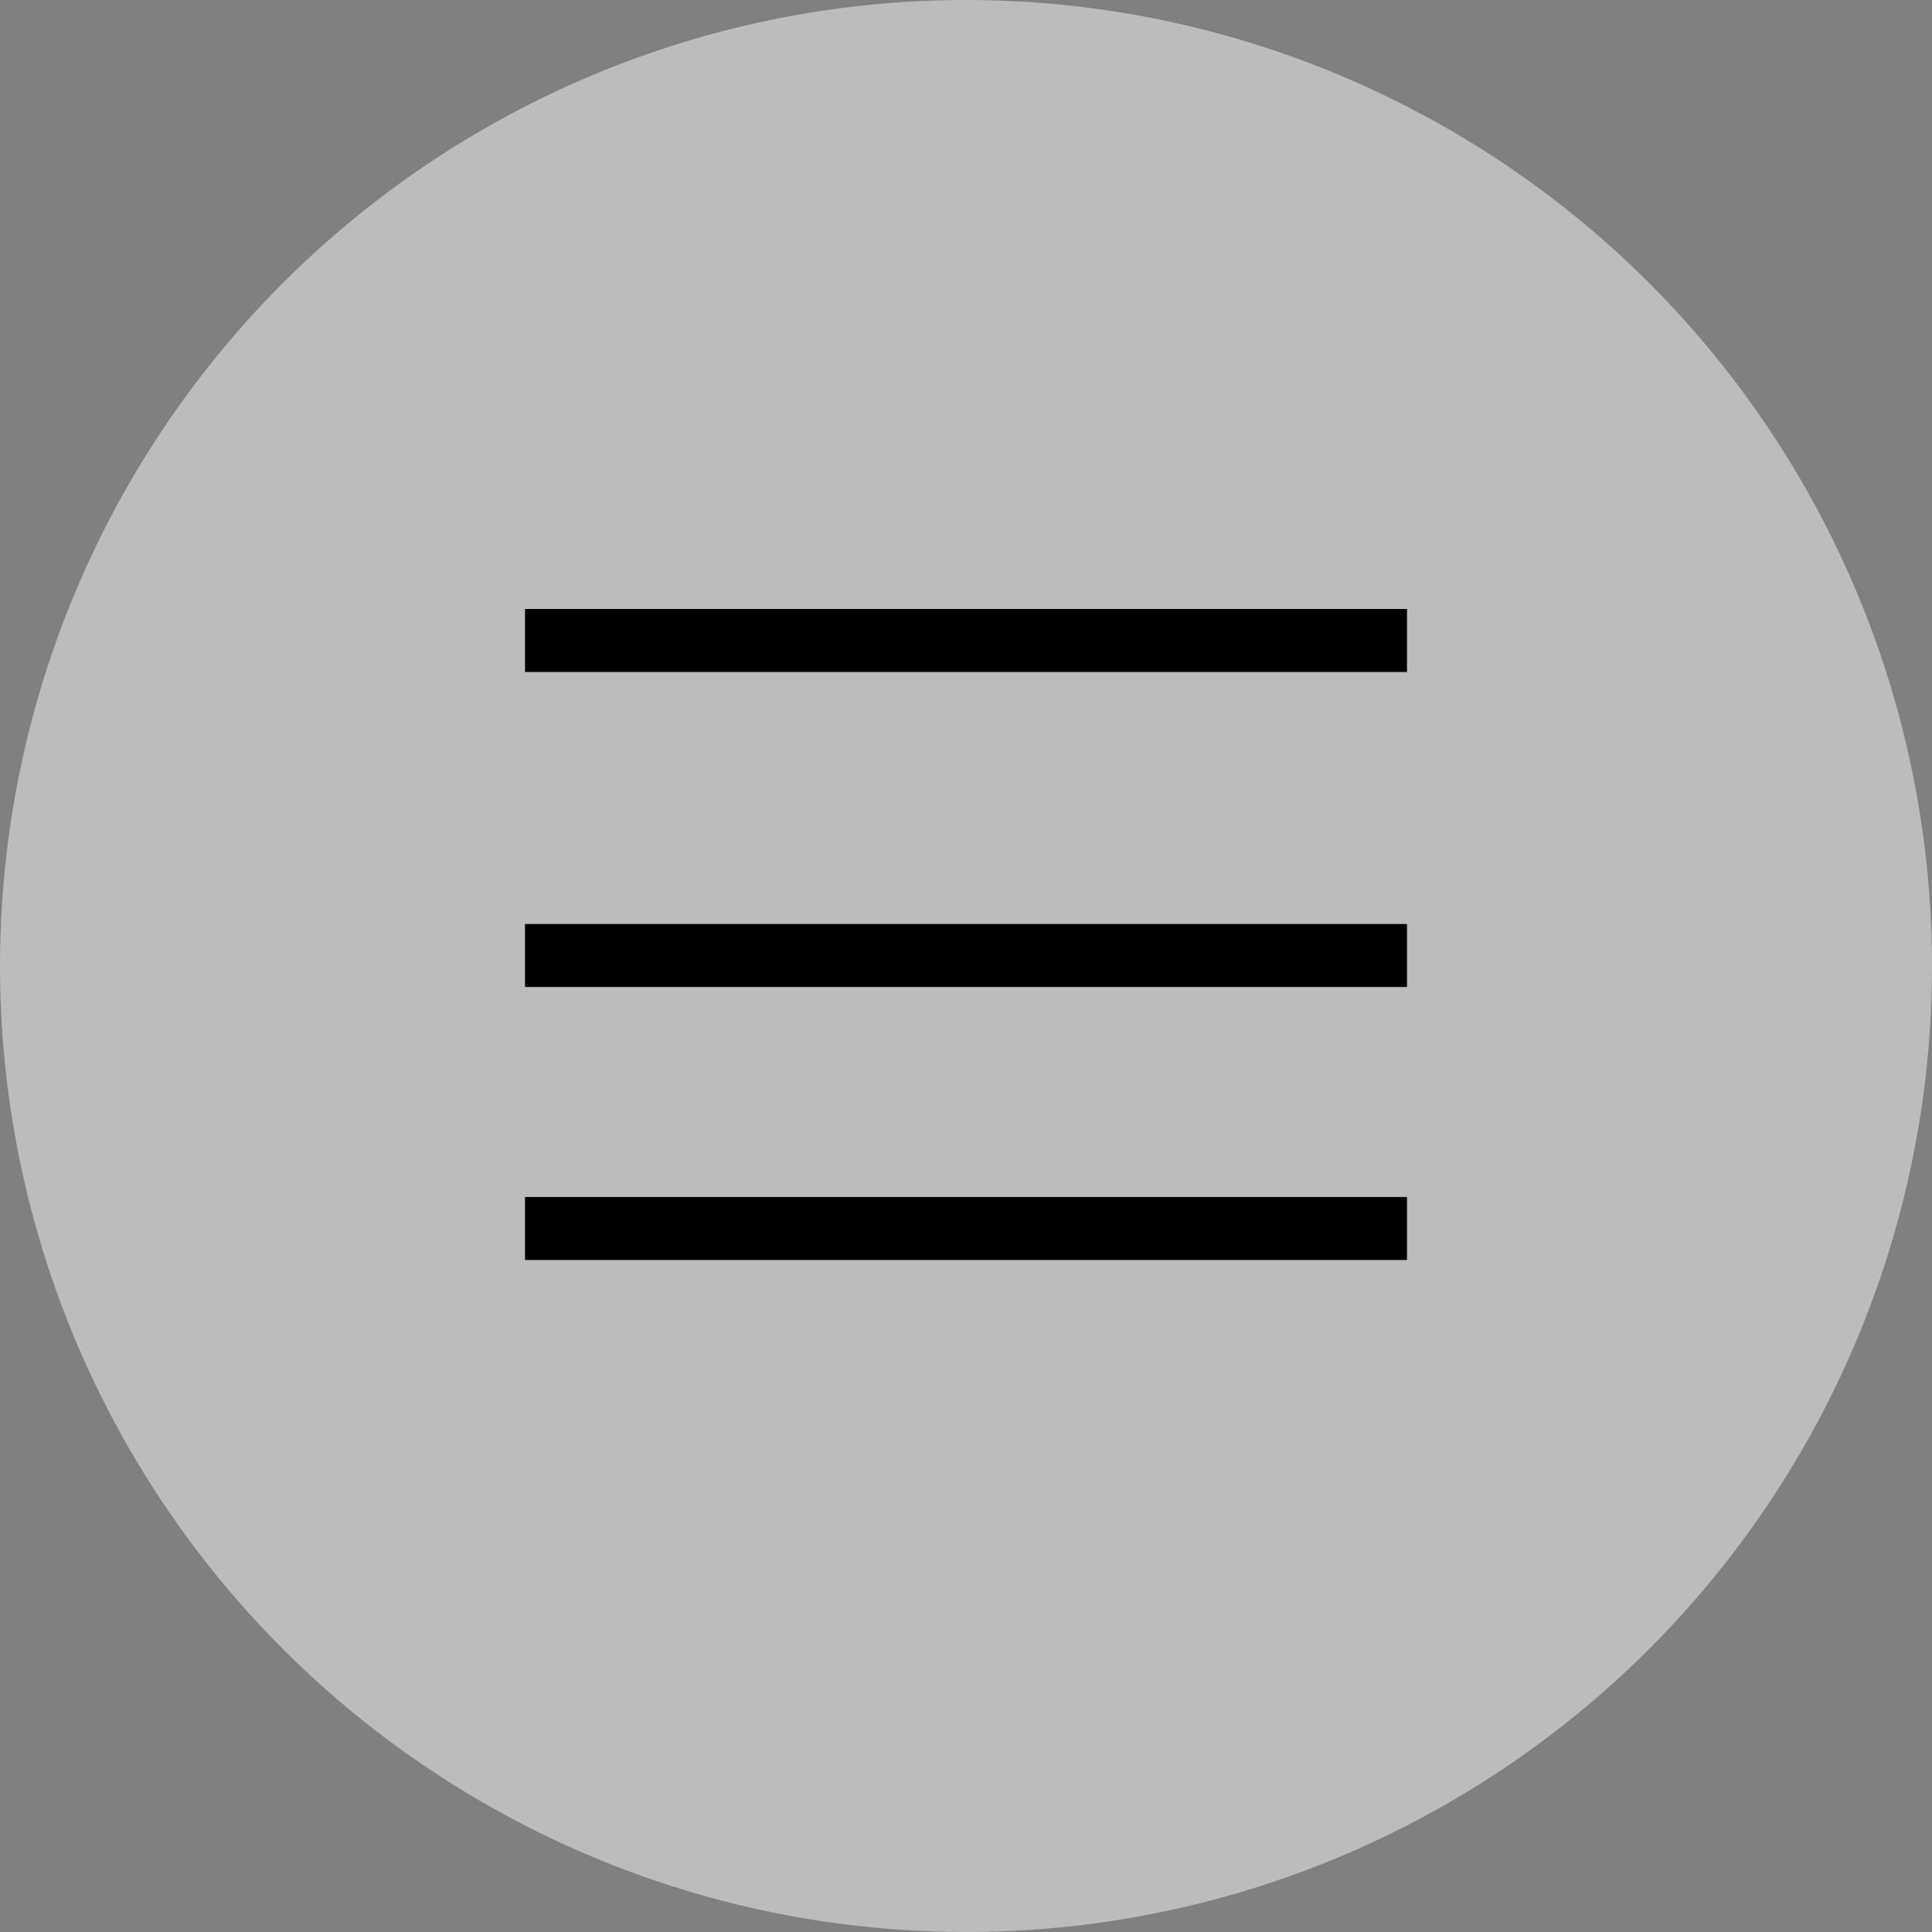
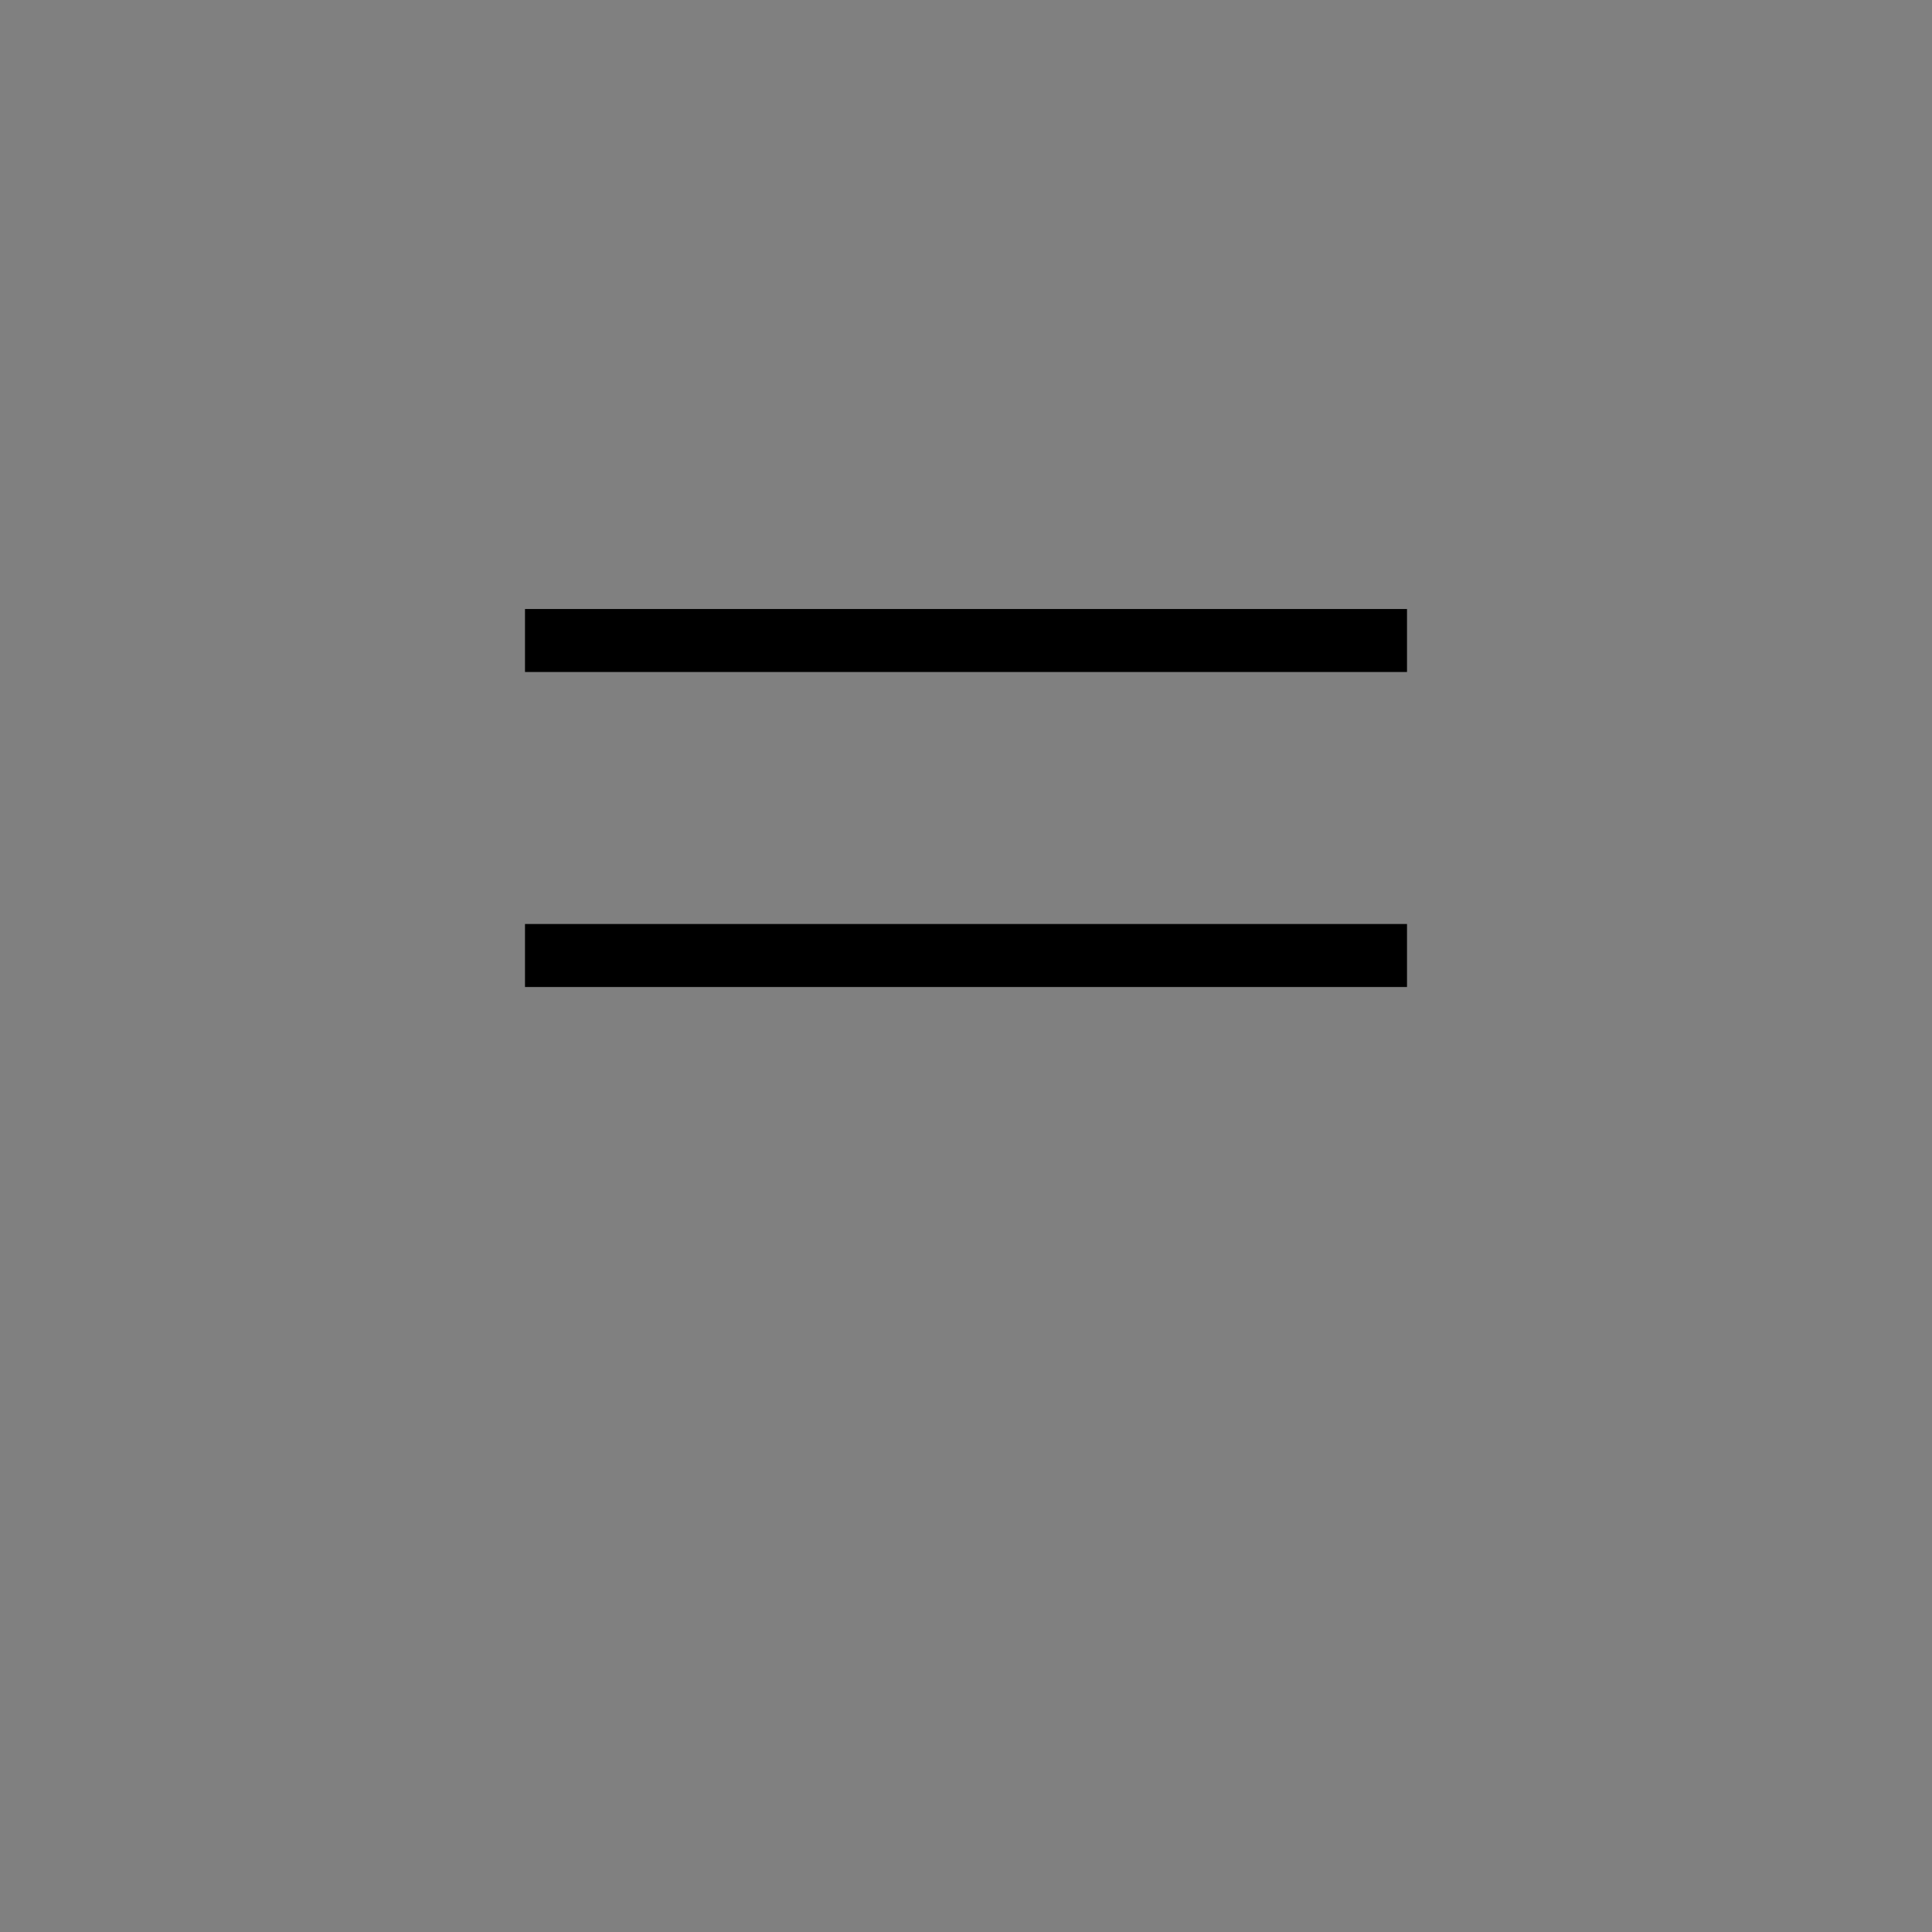
<svg xmlns="http://www.w3.org/2000/svg" width="92" height="92" viewBox="0 0 92 92" fill="none">
  <rect x="0" y="0" width="92" height="92" fill="#808080" stroke="none" />
-   <circle cx="46" cy="46" r="46" fill="white" fill-opacity="0.47" />
  <line x1="25" y1="30.5" x2="67" y2="30.5" stroke="black" stroke-width="3" />
  <line x1="25" y1="45.5" x2="67" y2="45.5" stroke="black" stroke-width="3" />
-   <line x1="25" y1="58.5" x2="67" y2="58.5" stroke="black" stroke-width="3" />
</svg>